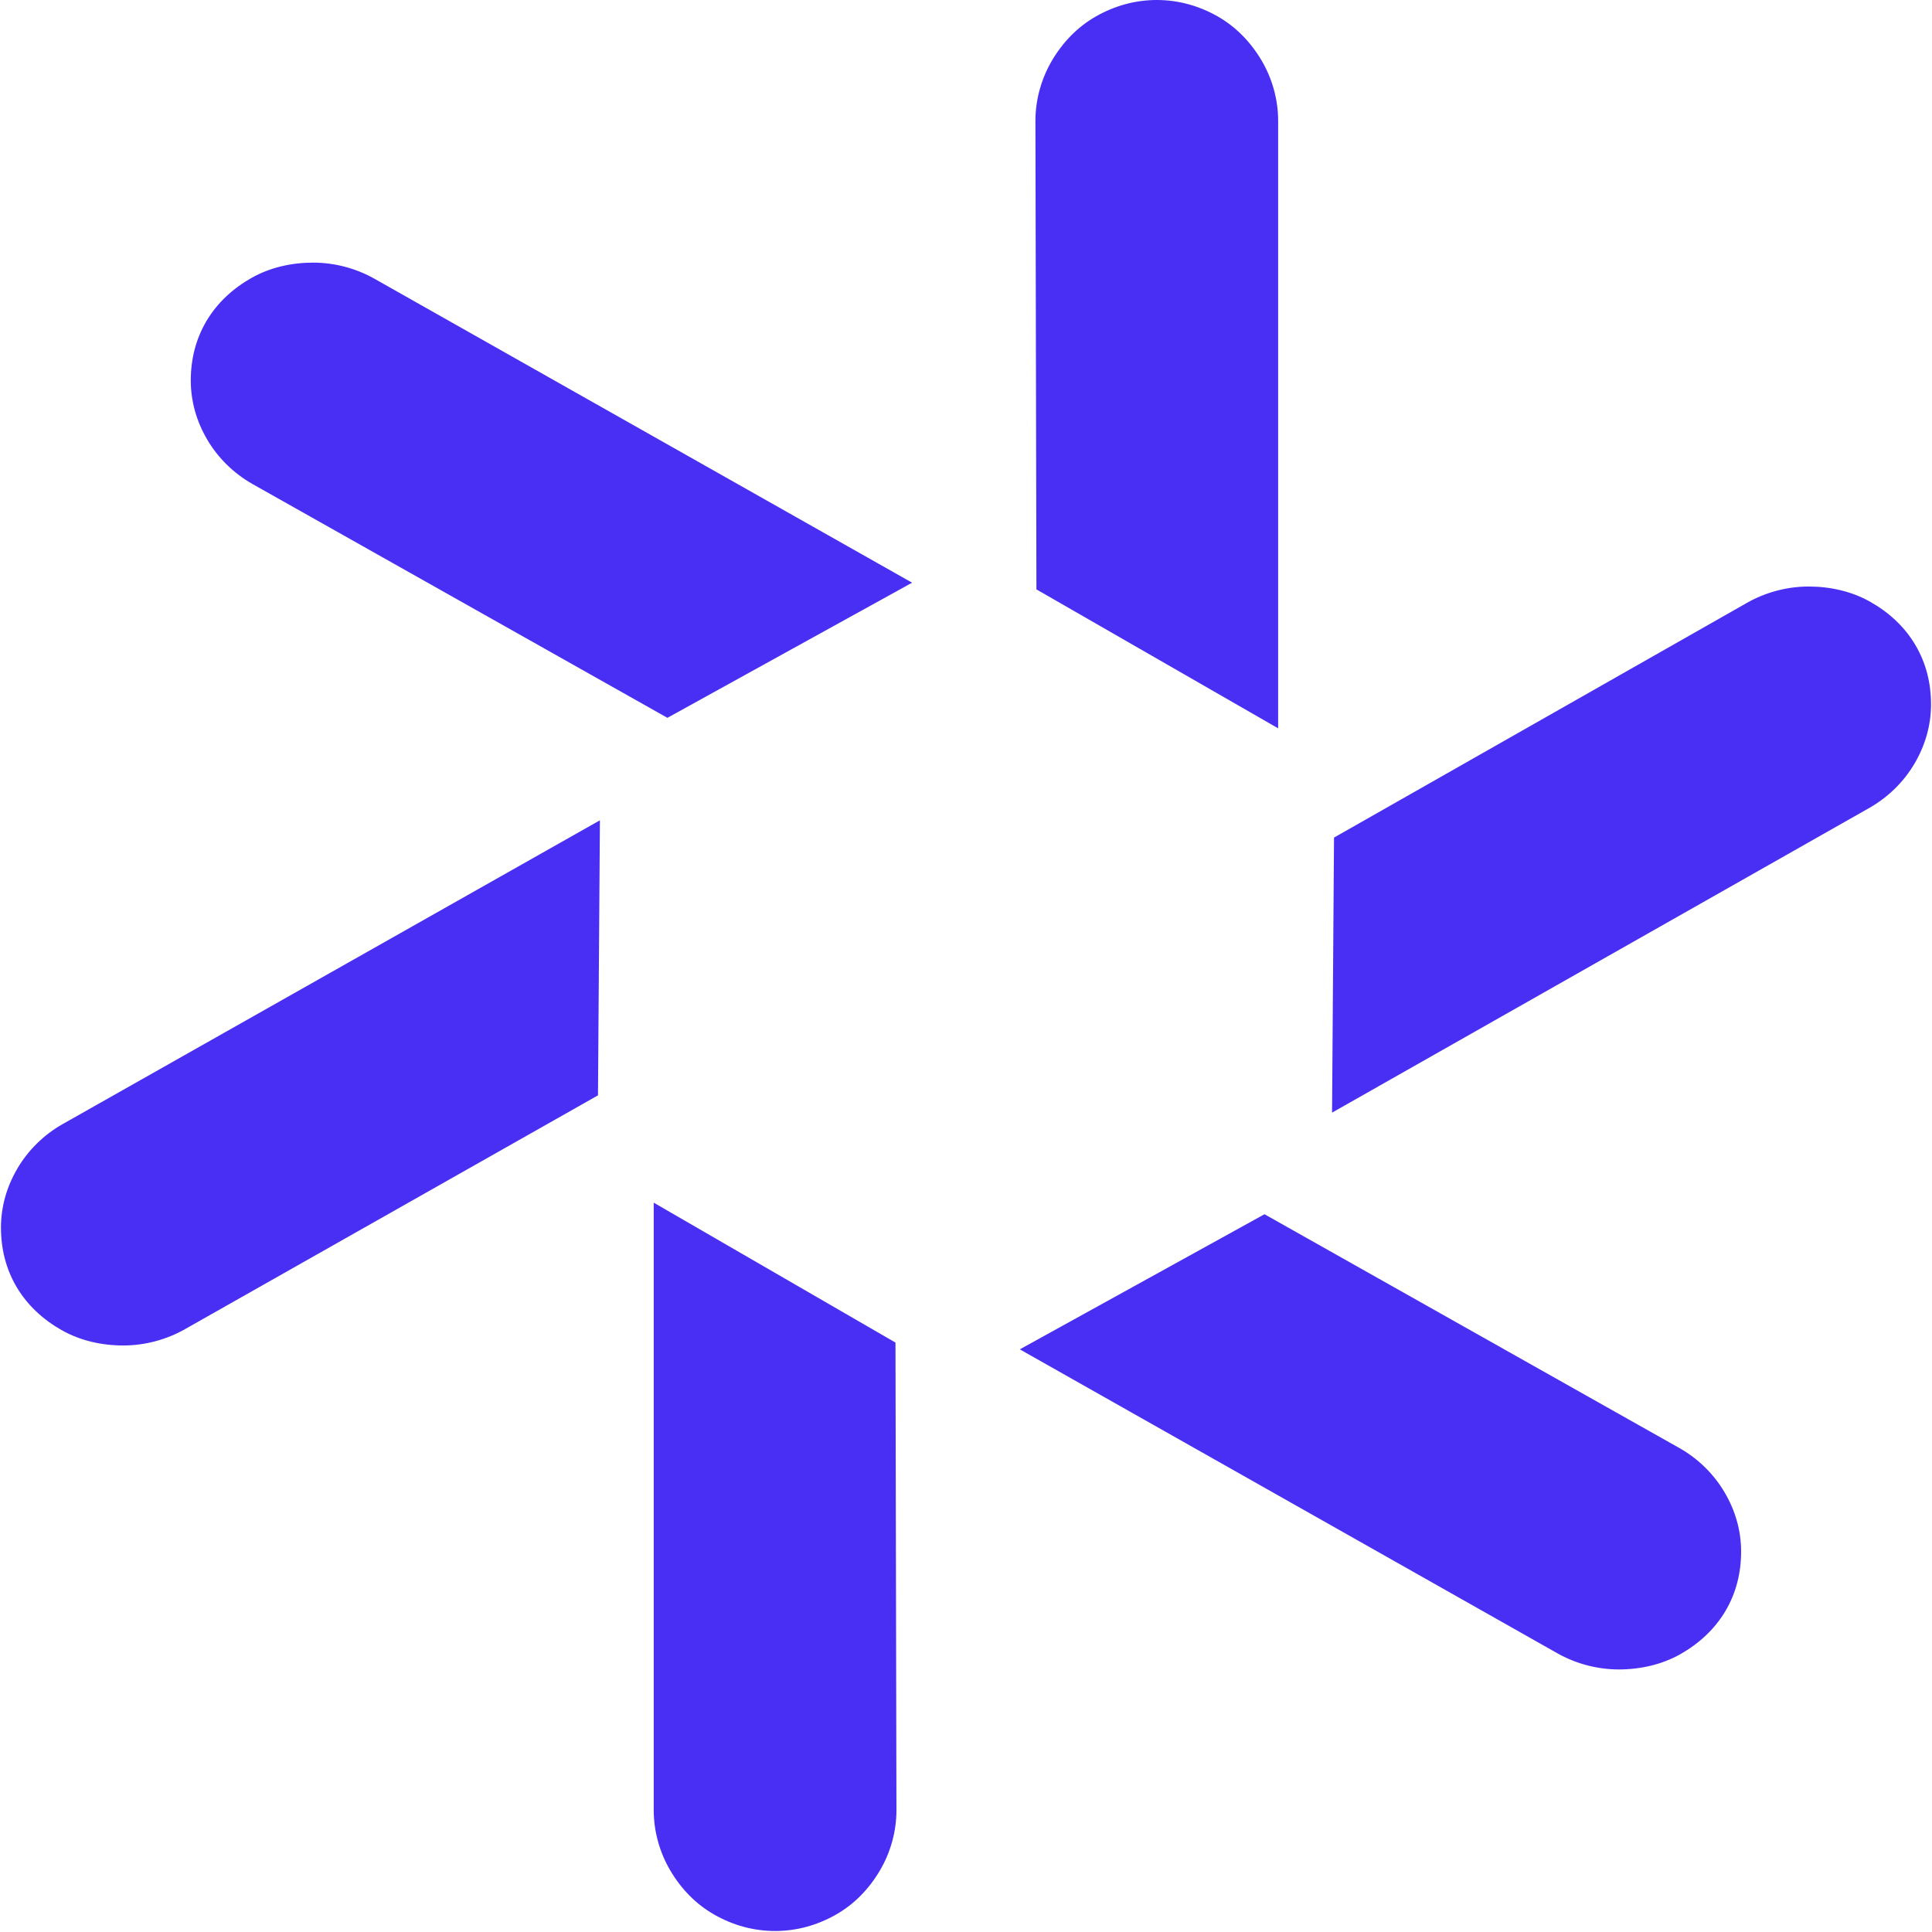
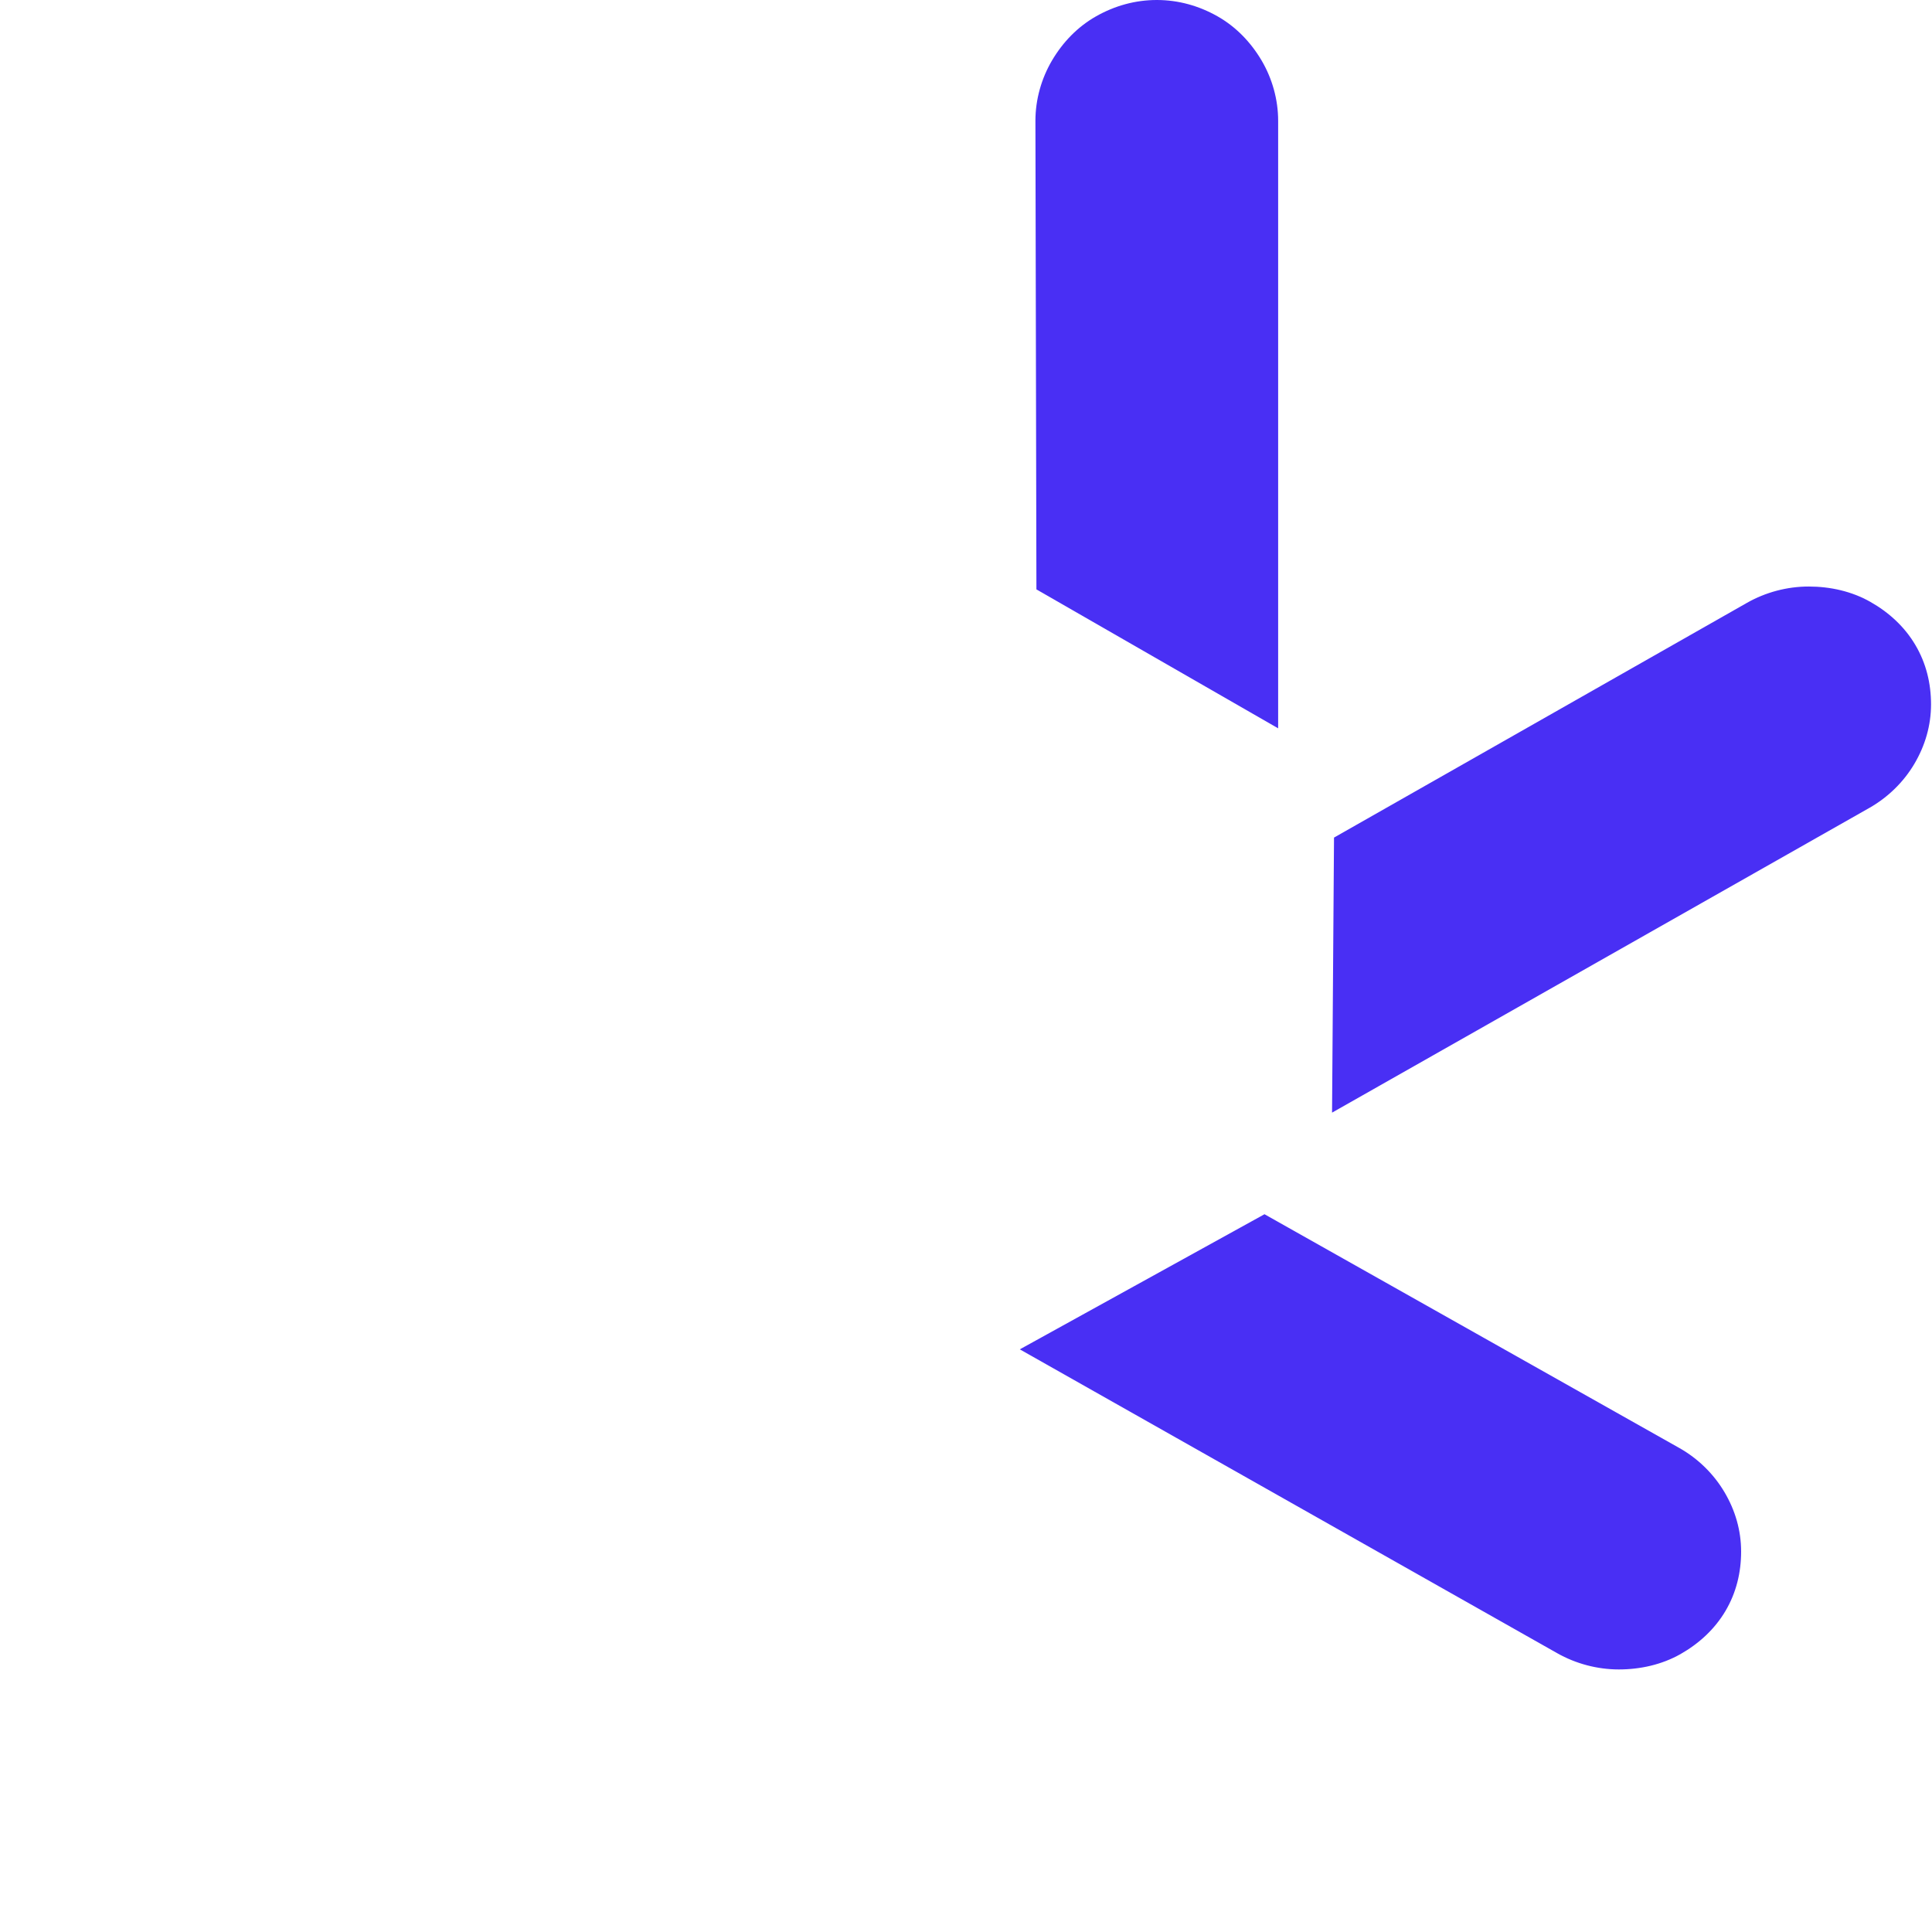
<svg xmlns="http://www.w3.org/2000/svg" width="60" height="60" viewBox="0 0 60 60" fill="none">
-   <path d="M27.81 41.695L20.302 37.35L20.302 56.219C20.302 56.874 20.485 57.529 20.819 58.094C21.154 58.66 21.609 59.136 22.187 59.463C22.764 59.791 23.403 59.969 24.071 59.969C24.74 59.969 25.378 59.791 25.956 59.463C26.533 59.136 26.989 58.66 27.324 58.094C27.658 57.529 27.84 56.874 27.84 56.219L27.81 41.695Z" fill="#492FF4" />
-   <path d="M18.571 34.017L18.631 25.475L1.945 34.91C1.367 35.237 0.881 35.713 0.546 36.279C0.212 36.844 0.03 37.469 0.03 38.124C0.03 38.779 0.182 39.404 0.516 39.969C0.85 40.535 1.337 40.981 1.914 41.308C2.492 41.636 3.16 41.785 3.829 41.785C4.498 41.785 5.166 41.606 5.744 41.279L18.571 34.017Z" fill="#492FF4" />
-   <path d="M20.727 22.293L28.326 18.096L11.639 8.662C11.062 8.334 10.393 8.156 9.724 8.156C9.055 8.156 8.387 8.305 7.809 8.632C7.232 8.959 6.745 9.406 6.411 9.971C6.077 10.537 5.925 11.162 5.925 11.816C5.925 12.471 6.107 13.096 6.441 13.662C6.776 14.227 7.262 14.703 7.84 15.031L20.727 22.293Z" fill="#492FF4" />
  <path d="M32.187 18.304L39.694 22.619L39.694 3.75C39.694 3.096 39.512 2.441 39.178 1.875C38.843 1.31 38.387 0.834 37.81 0.506C37.232 0.179 36.594 0 35.925 0C35.257 0 34.618 0.179 34.041 0.506C33.463 0.834 33.007 1.31 32.673 1.875C32.339 2.441 32.156 3.096 32.156 3.75L32.187 18.304Z" fill="#492FF4" />
  <path d="M41.429 26.012L41.368 34.554L58.055 25.09C58.632 24.762 59.119 24.286 59.453 23.721C59.787 23.155 59.97 22.53 59.97 21.876C59.97 21.221 59.818 20.596 59.483 20.03C59.149 19.465 58.663 19.018 58.085 18.691C57.508 18.364 56.839 18.215 56.17 18.215C55.502 18.215 54.833 18.393 54.255 18.721L41.429 26.012Z" fill="#492FF4" />
  <path d="M39.27 37.709L31.671 41.905L48.358 51.34C48.935 51.667 49.604 51.846 50.273 51.846C50.941 51.846 51.61 51.697 52.188 51.37C52.765 51.042 53.251 50.596 53.586 50.03C53.92 49.465 54.072 48.84 54.072 48.185C54.072 47.53 53.89 46.905 53.555 46.34C53.221 45.775 52.735 45.298 52.157 44.971L39.27 37.709Z" fill="#492FF4" />
</svg>